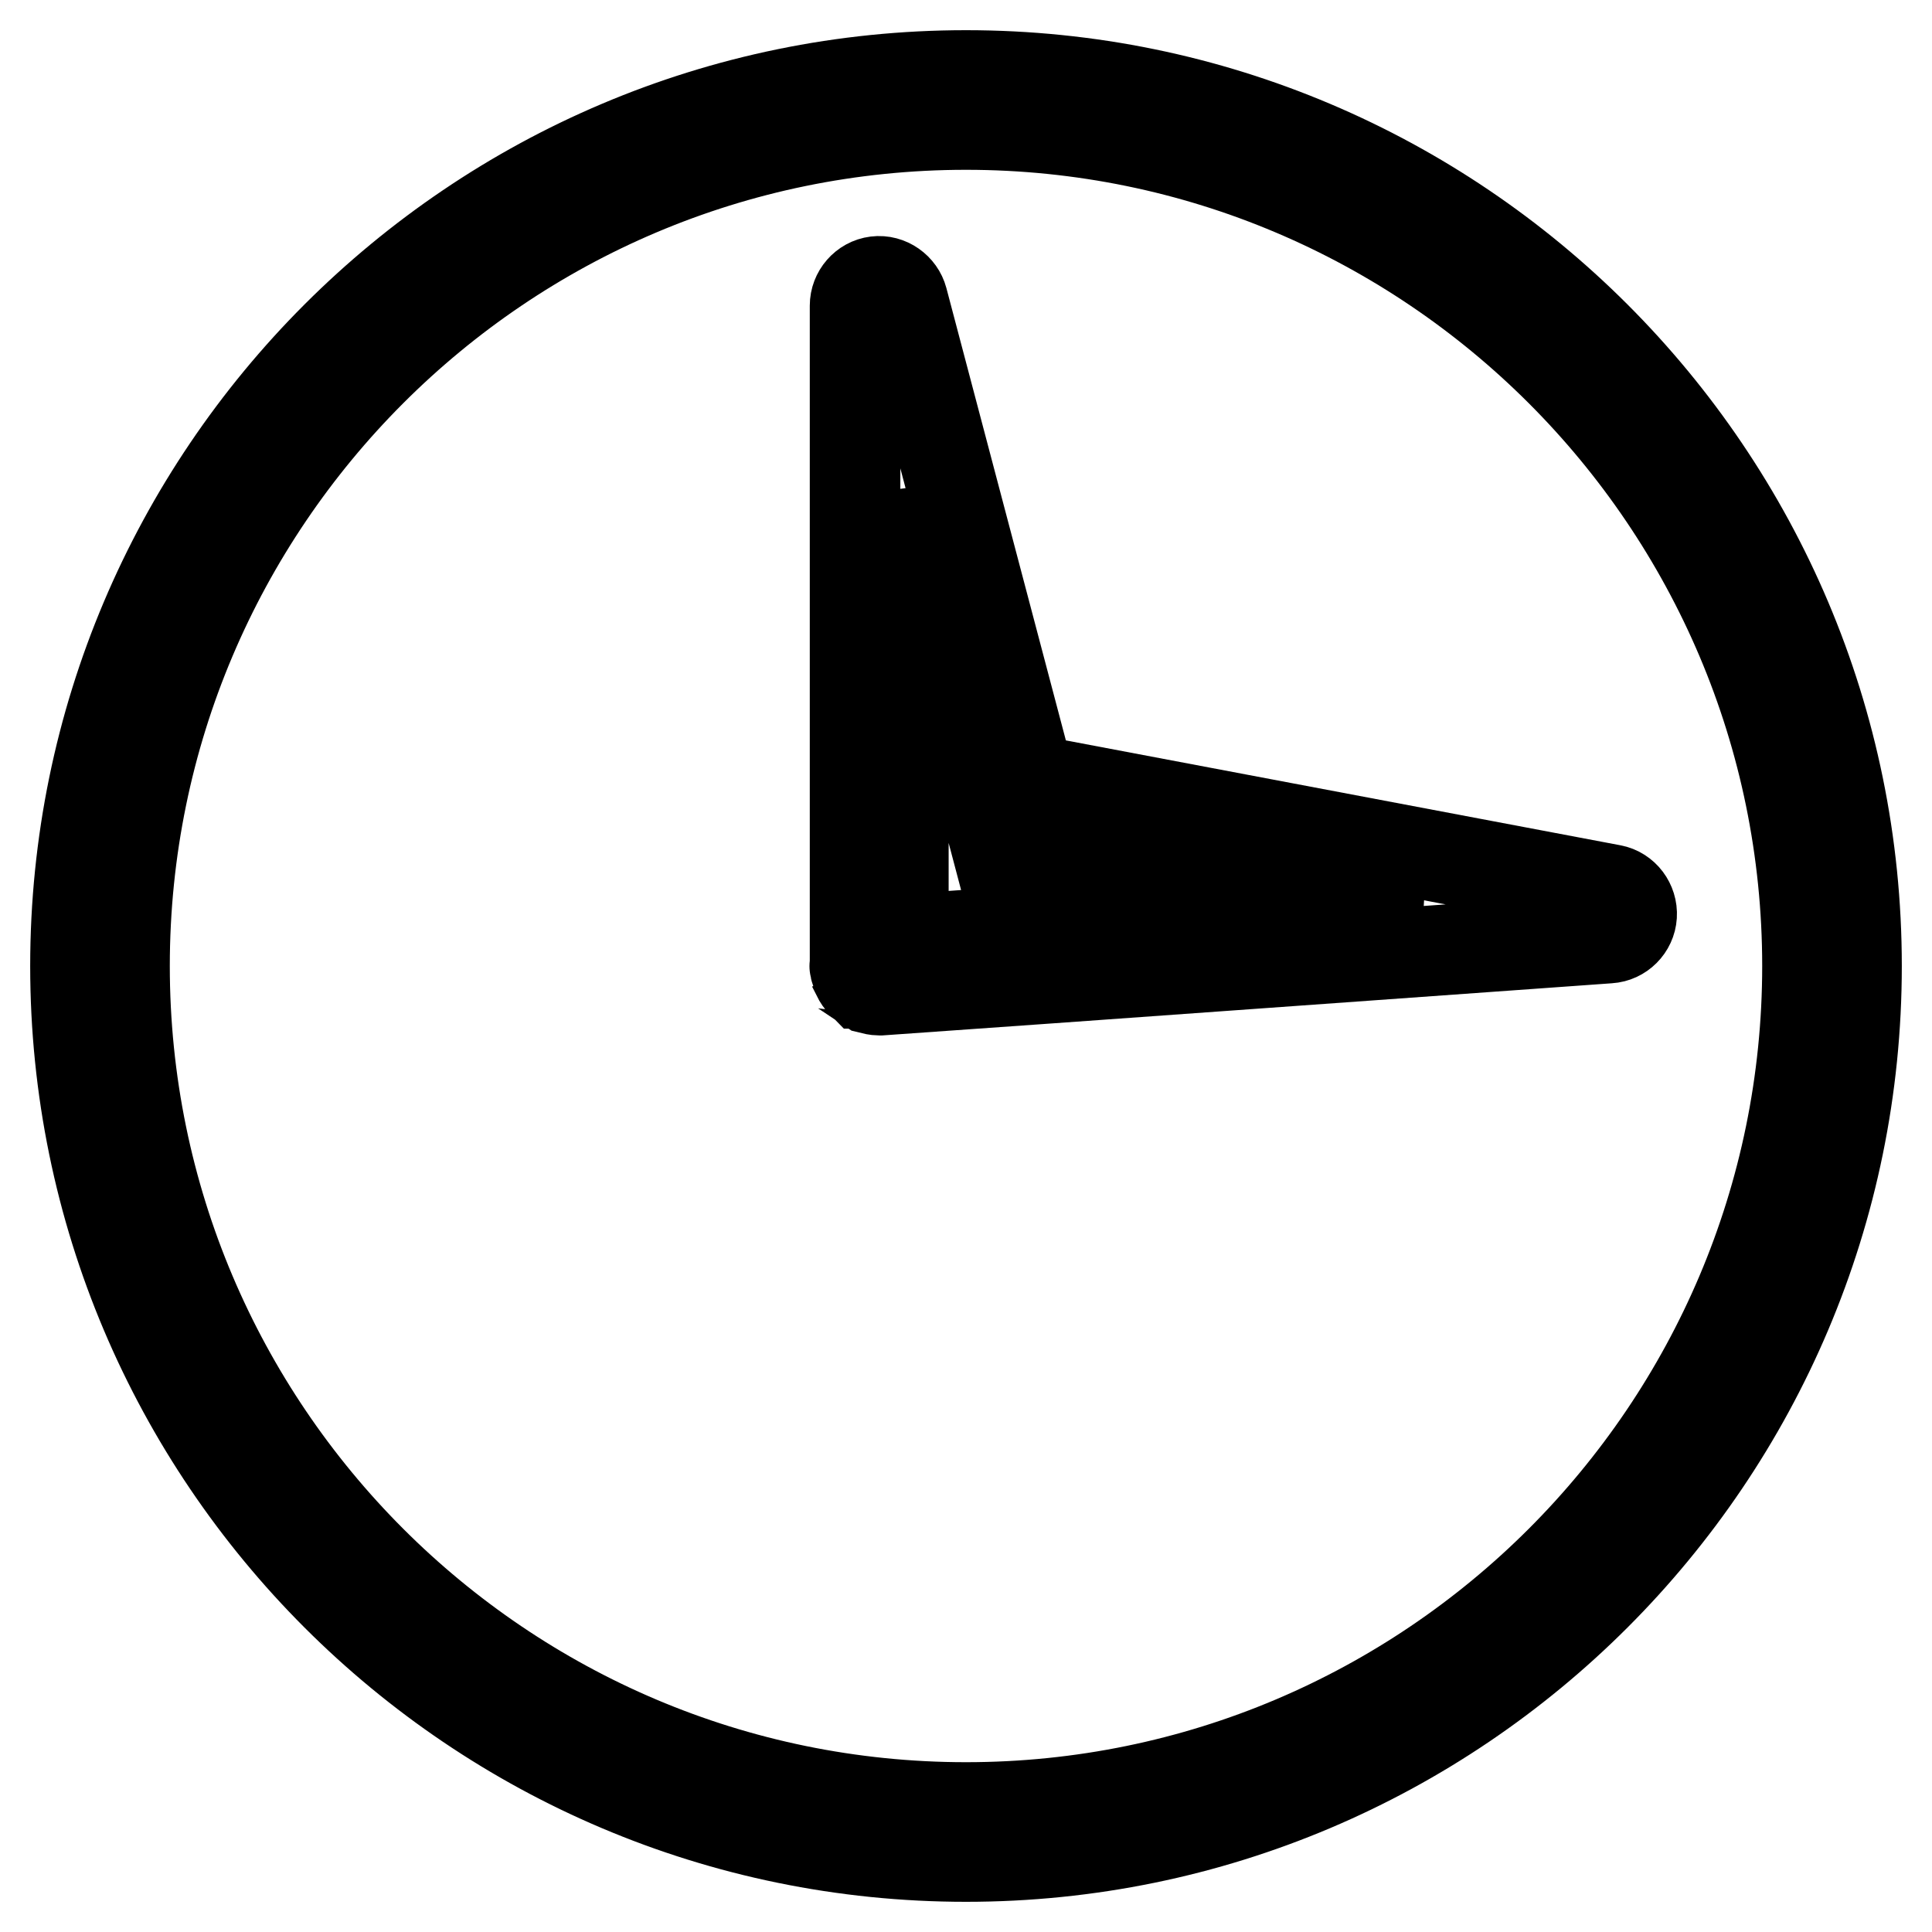
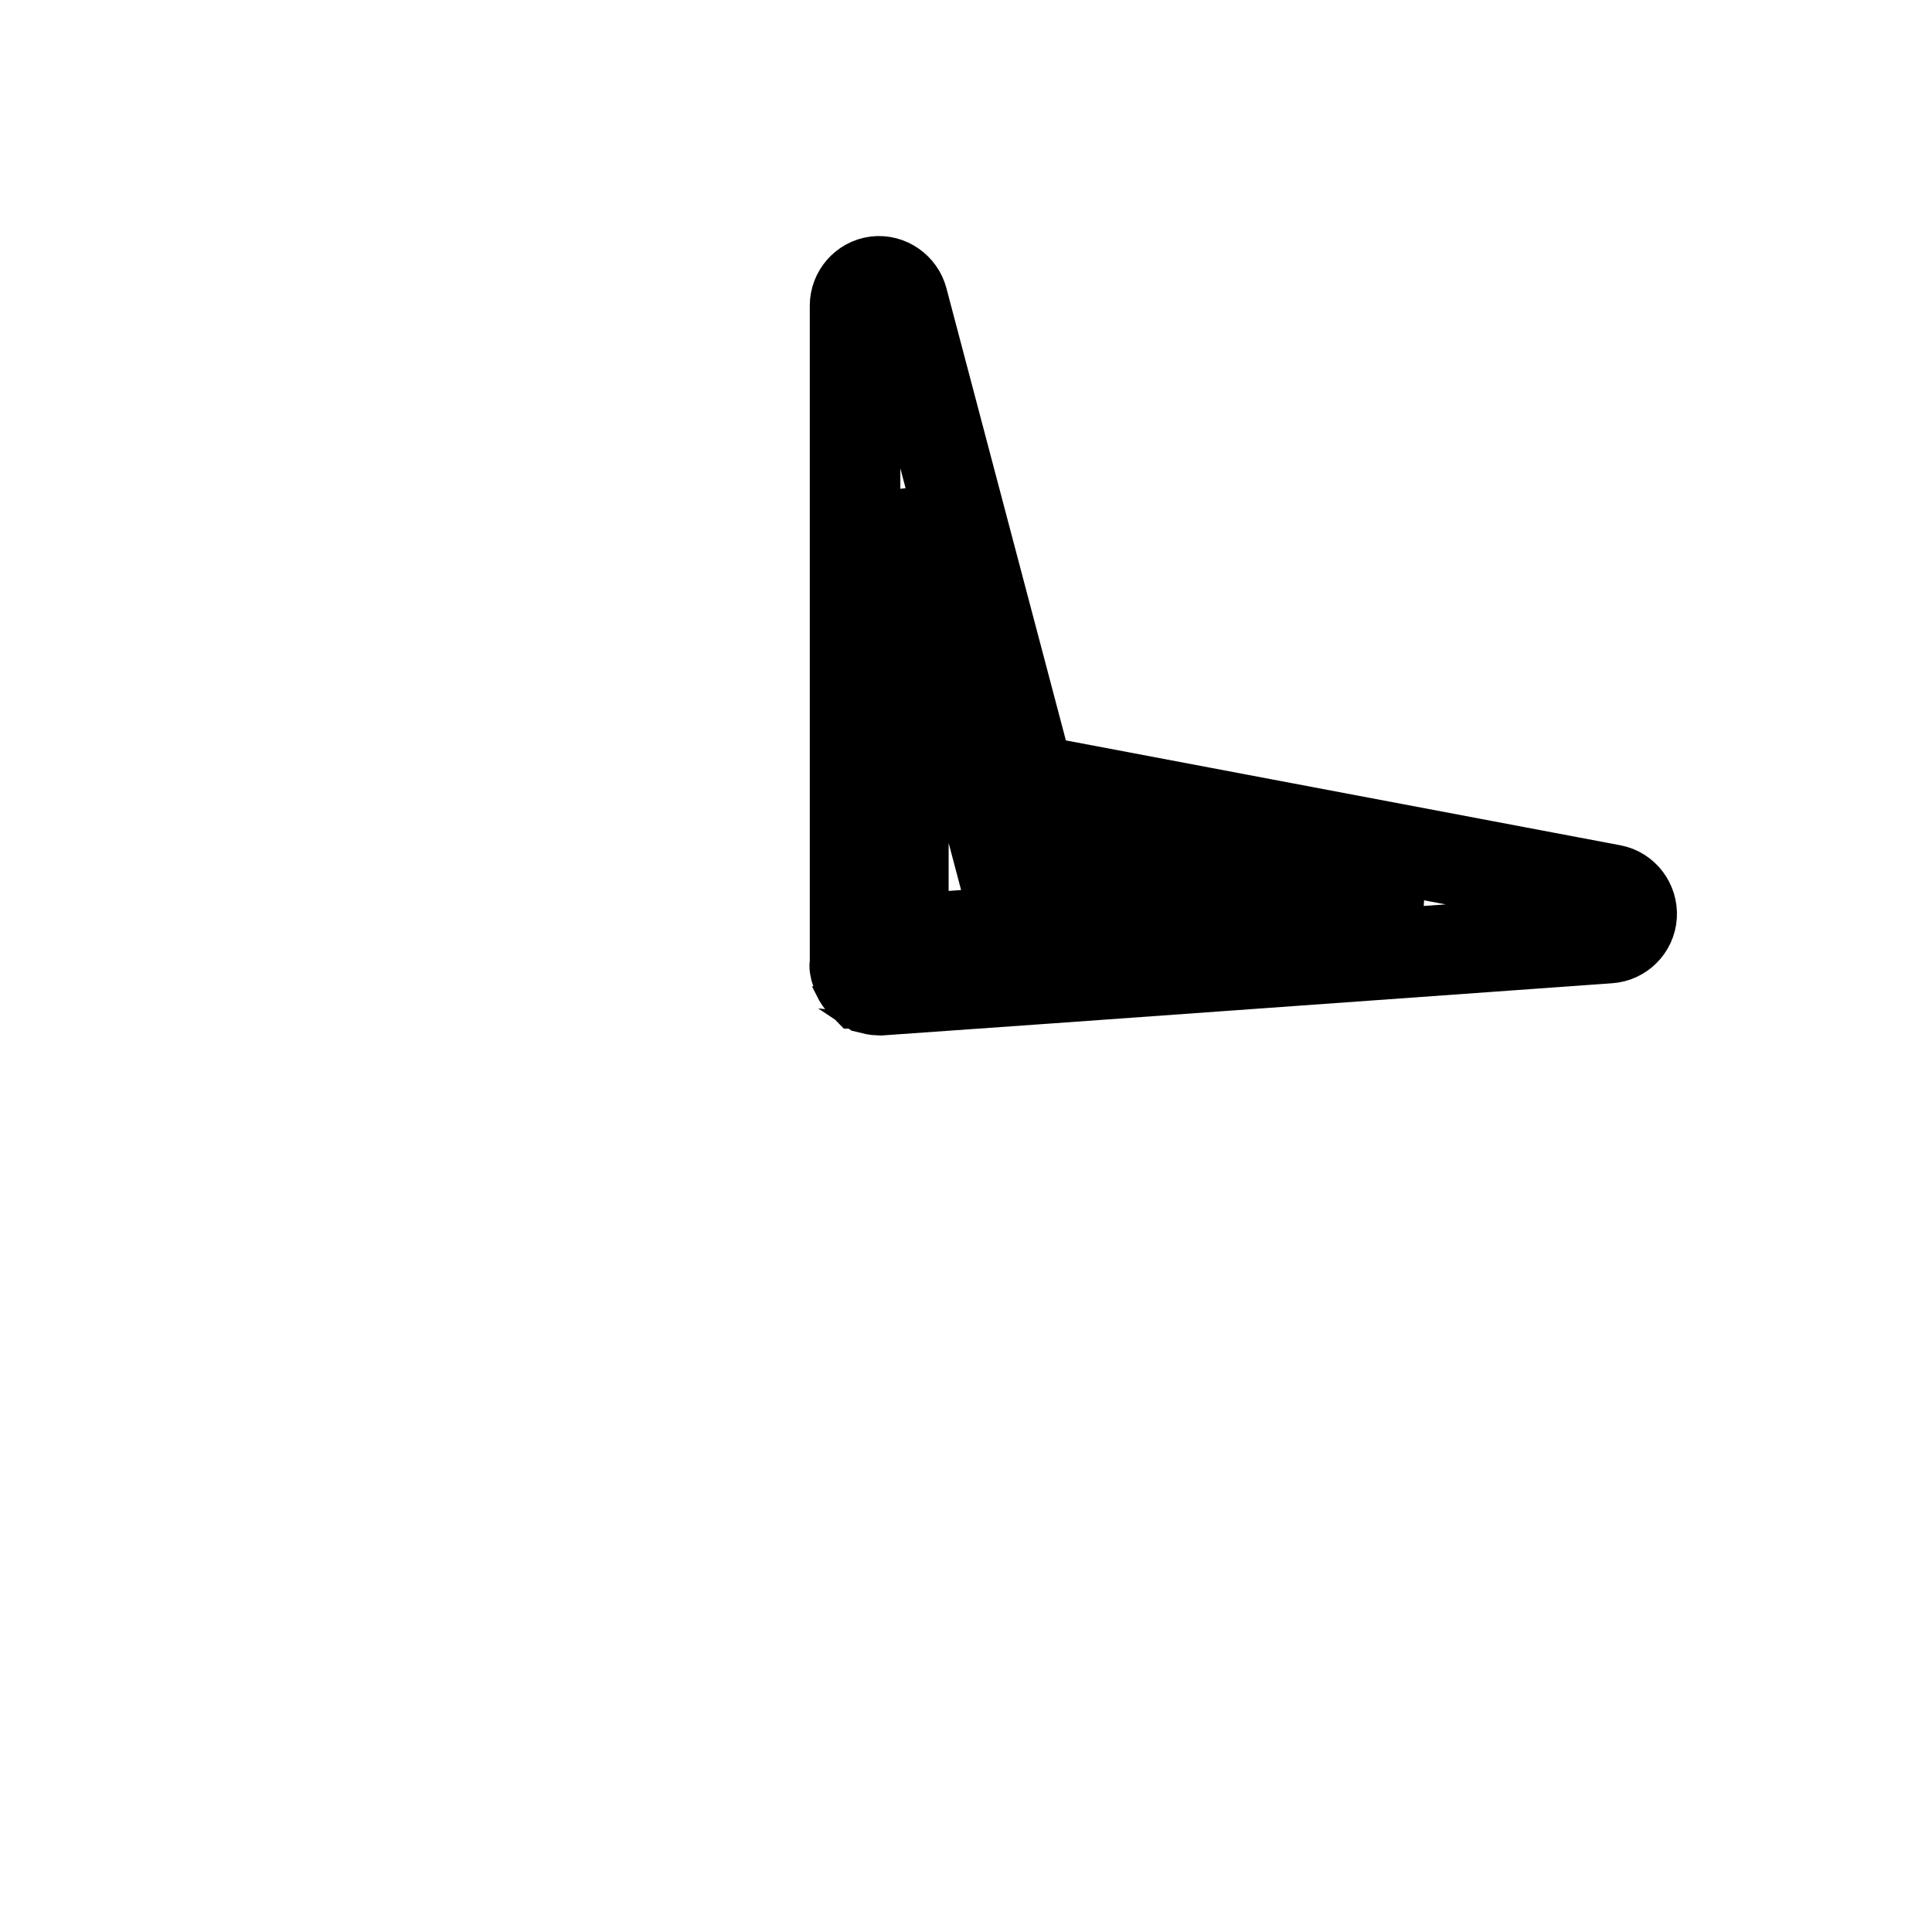
<svg xmlns="http://www.w3.org/2000/svg" version="1.1" x="0px" y="0px" viewBox="0 0 256 256" enable-background="new 0 0 256 256" xml:space="preserve">
  <g>
    <g>
      <g>
-         <path stroke-width="12" fill-opacity="0" stroke="#000000" d="M128,246c65.1,0,118-52.9,118-118c0-65.1-52.9-118-118-118C62.9,10,10,62.9,10,128C10,193.1,62.9,246,128,246z M128,16.5c61.5,0,111.5,50,111.5,111.5c0,61.5-50,111.5-111.5,111.5c-61.5,0-111.5-50-111.5-111.5C16.5,66.5,66.5,16.5,128,16.5z" />
        <path stroke-width="12" fill-opacity="0" stroke="#000000" d="M113.3,128.2c0,0.2,0.1,0.4,0.2,0.6c0,0.2,0.1,0.3,0.1,0.5c0.2,0.4,0.4,0.7,0.7,1c0,0,0,0,0,0c0,0,0.1,0,0.1,0.1c0.3,0.2,0.6,0.4,0.9,0.6c0.4,0.1,0.8,0.2,1.2,0.2c0.1,0,0.1,0,0.2,0l22.6-1.6c0,0,0,0,0,0l73.9-5.3c1.6-0.1,2.9-1.4,3-3c0.1-1.6-1-3.1-2.6-3.4l-77.2-14.6l-16.8-63.6c-0.4-1.5-1.9-2.6-3.5-2.4c-1.6,0.2-2.8,1.6-2.8,3.2V128C113.2,128,113.3,128.1,113.3,128.2C113.3,128.1,113.3,128.2,113.3,128.2z M187.9,119.7l-46.3,3.3l-3.3-12.7L187.9,119.7z M119.7,65.5l15.3,57.9l-15.3,1.1L119.7,65.5L119.7,65.5z" />
      </g>
      <g />
      <g />
      <g />
      <g />
      <g />
      <g />
      <g />
      <g />
      <g />
      <g />
      <g />
      <g />
      <g />
      <g />
      <g />
    </g>
  </g>
</svg>